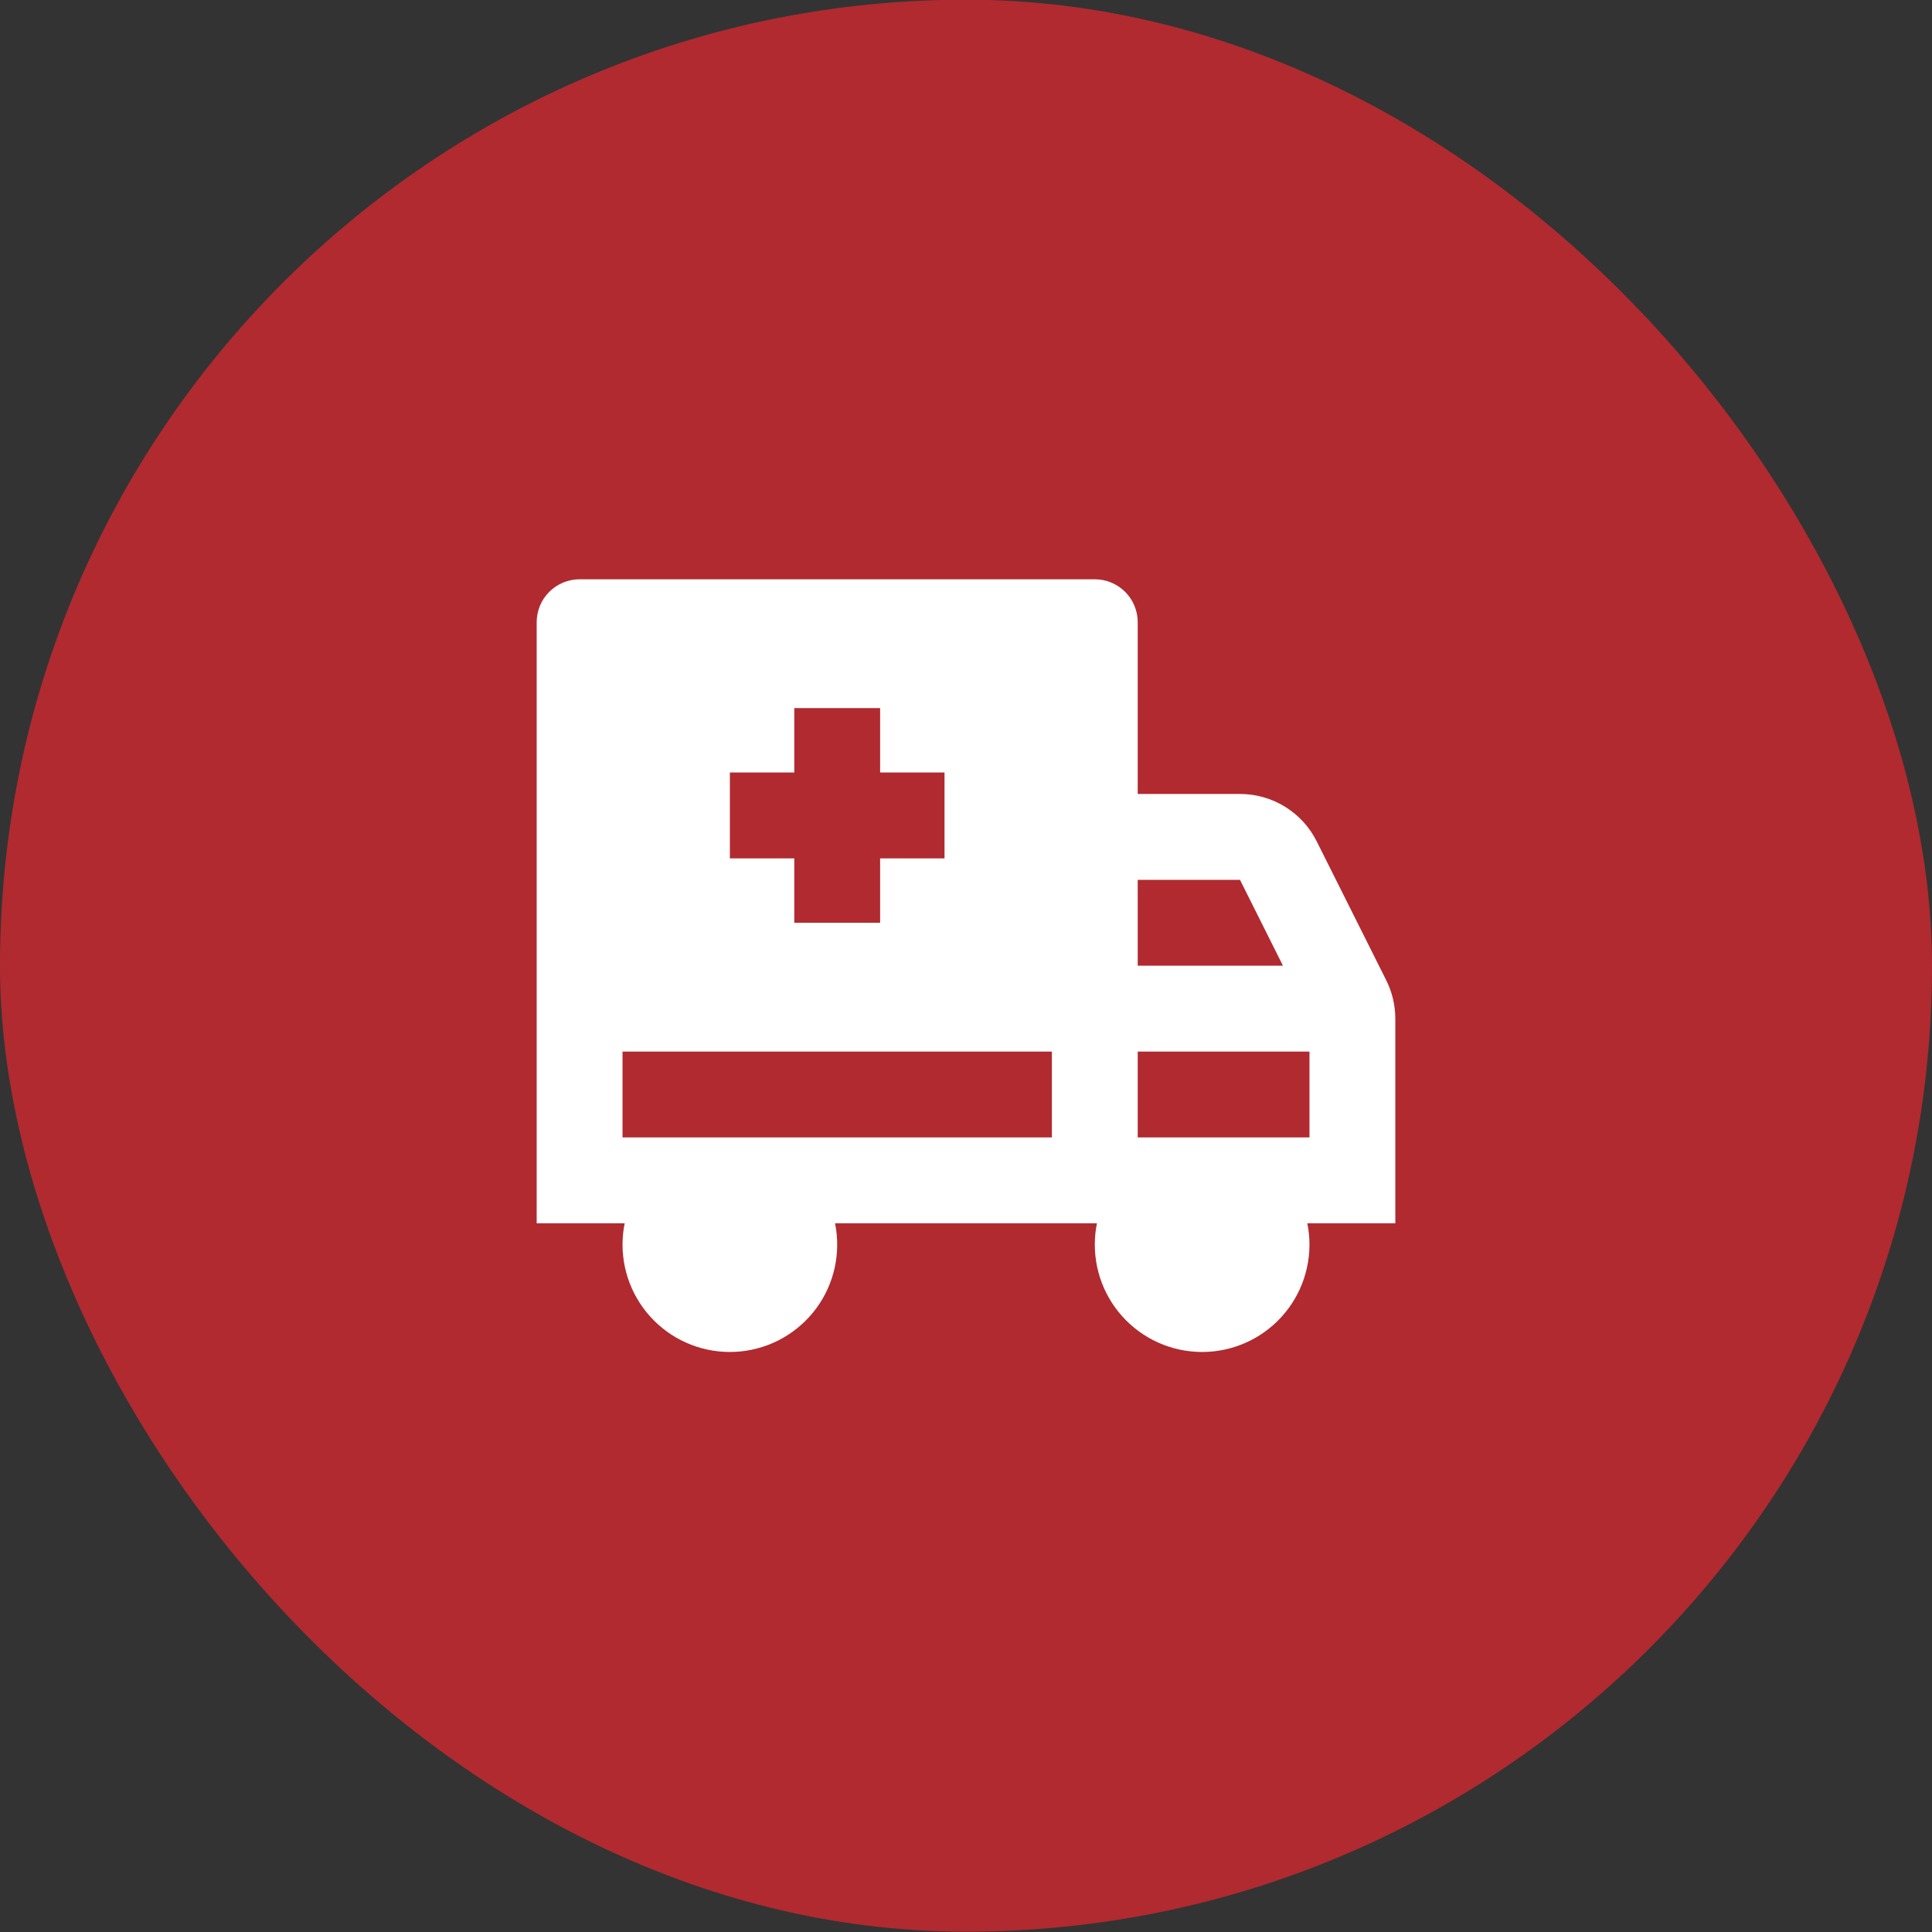
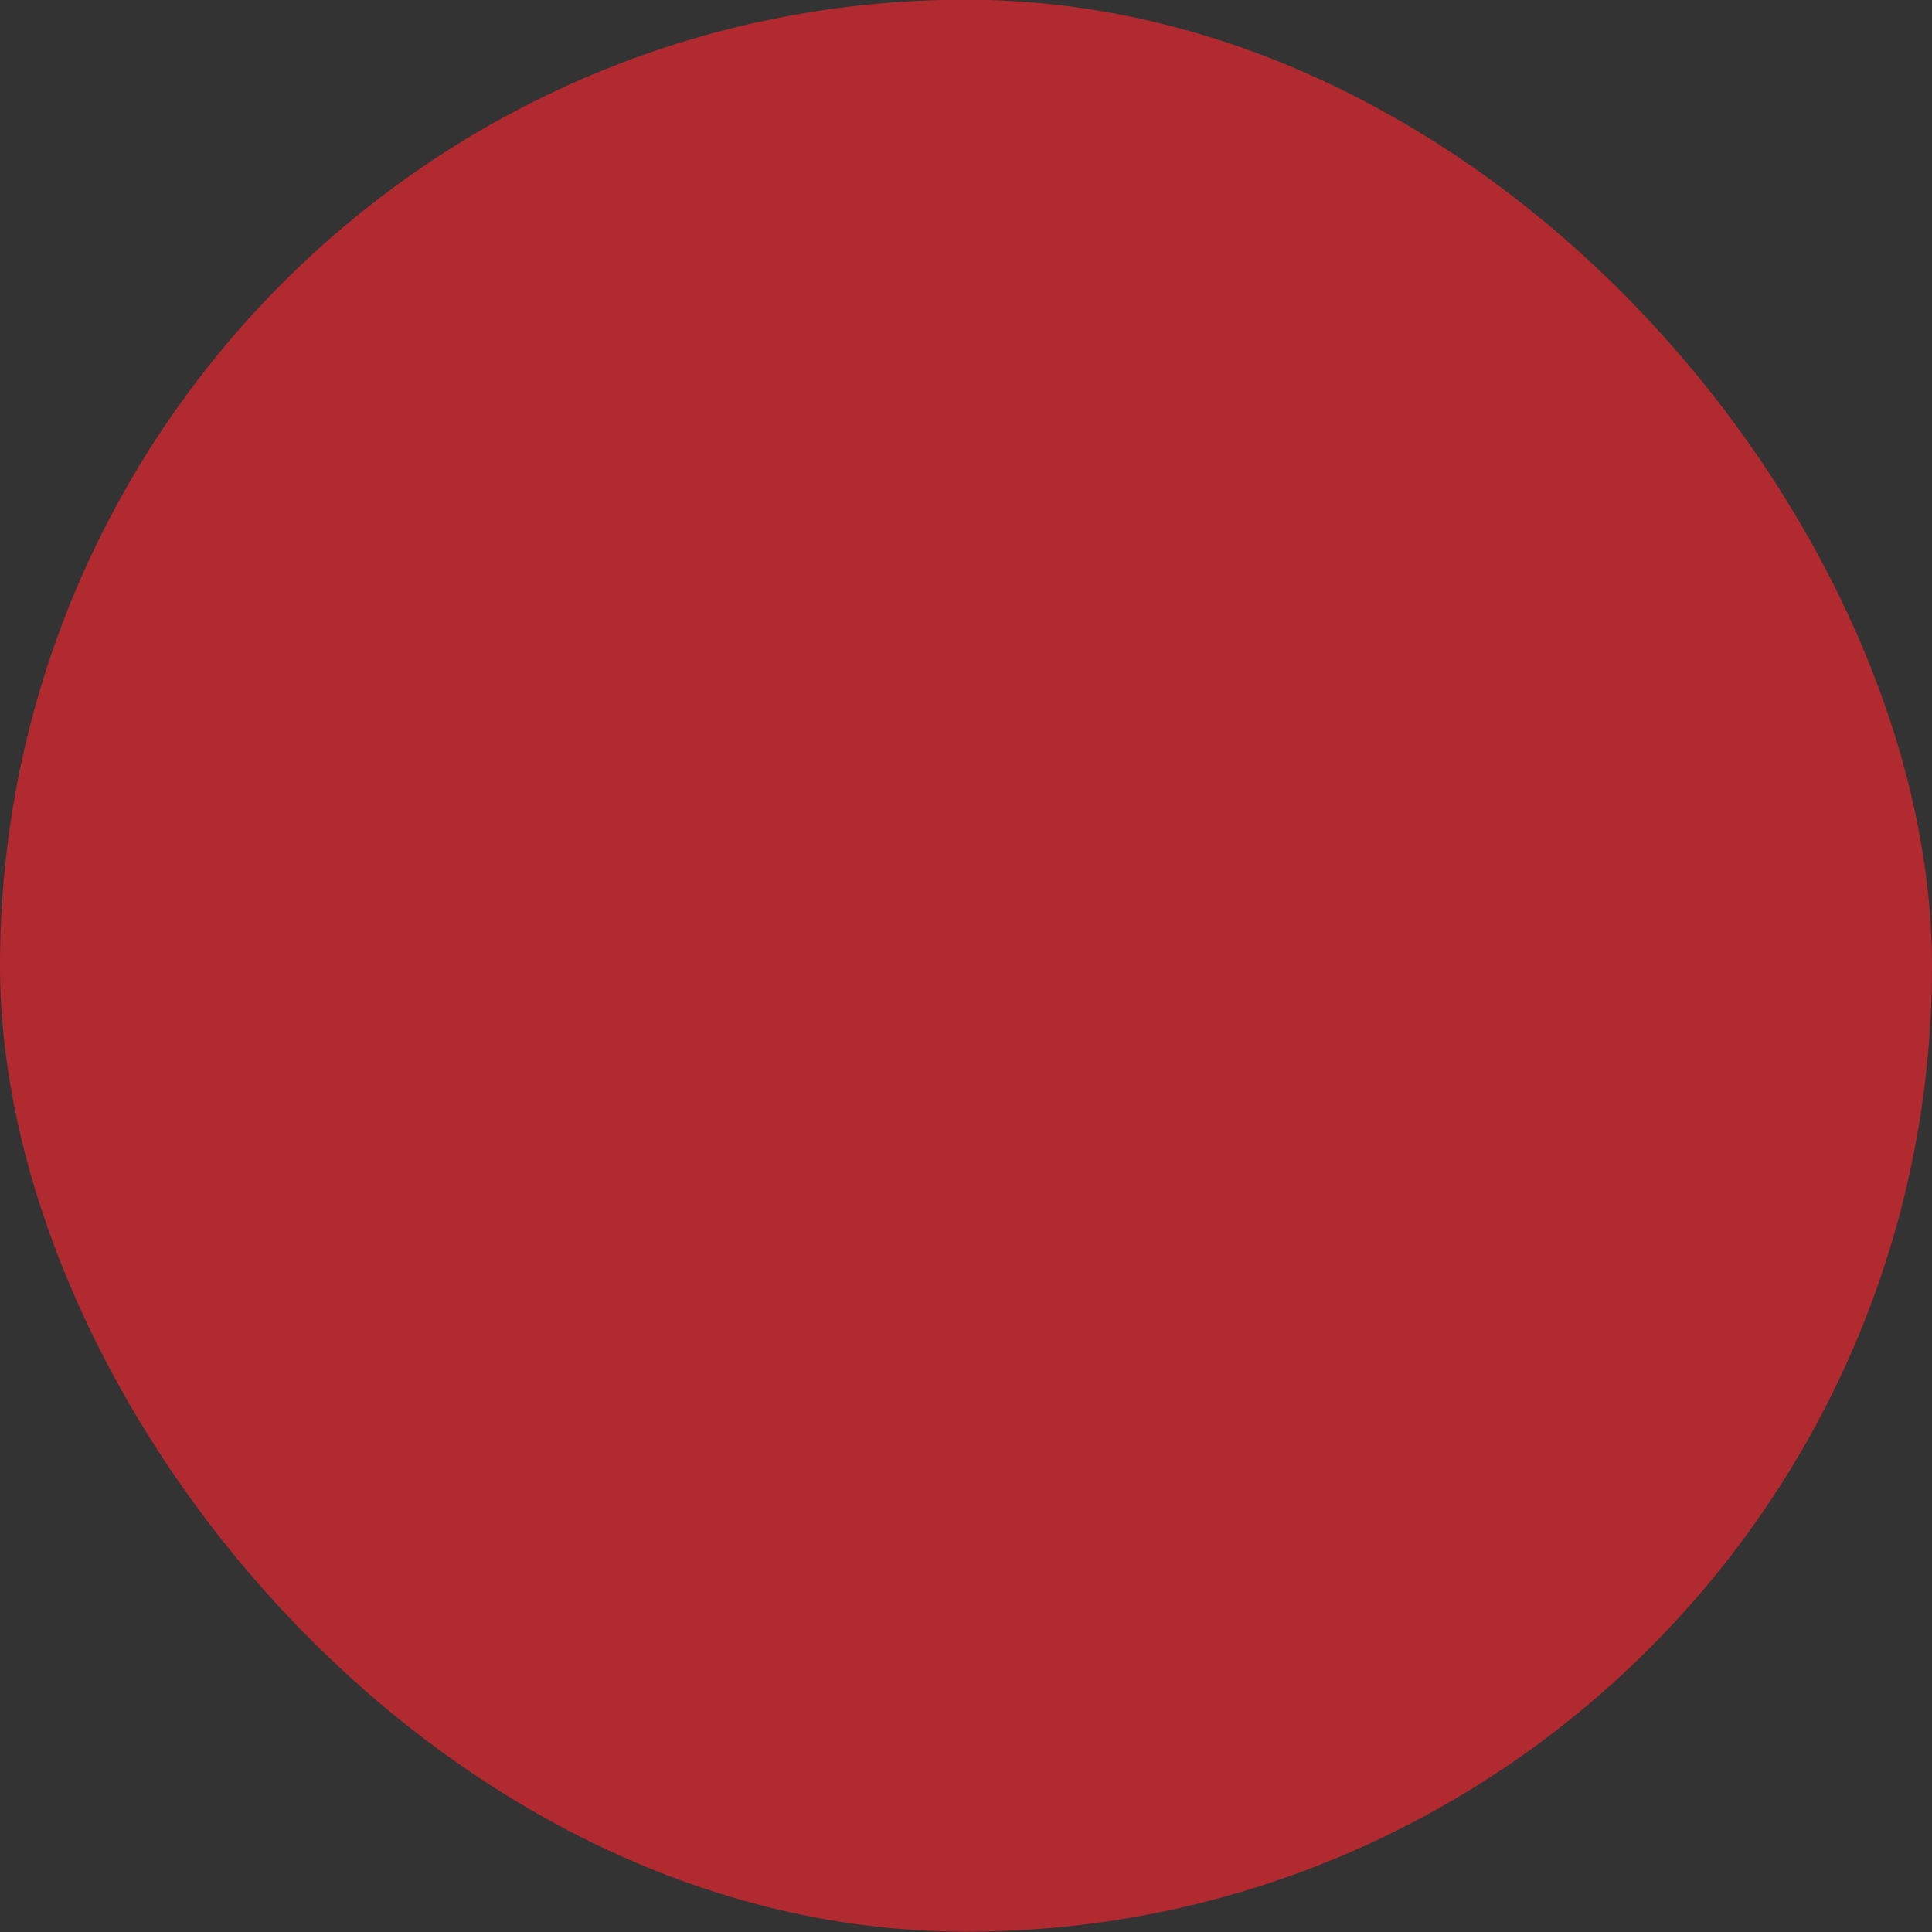
<svg xmlns="http://www.w3.org/2000/svg" width="60" height="60" viewBox="0 0 60 60" fill="none">
  <rect x="0" y="0" width="60" height="60" fill="#333333" stroke="none" />
  <rect y="-0.01" width="60" height="60" rx="30" fill="#B02A30" />
-   <path fill-rule="evenodd" clip-rule="evenodd" d="M18 17.99C17.646 17.99 17.307 18.131 17.057 18.381C16.807 18.631 16.667 18.97 16.667 19.324V37.99H19.4C19.356 38.206 19.333 38.428 19.333 38.657C19.334 39.123 19.432 39.583 19.621 40.009C19.811 40.434 20.087 40.815 20.433 41.127C20.778 41.439 21.185 41.676 21.628 41.821C22.07 41.966 22.538 42.017 23.002 41.97C23.465 41.923 23.913 41.78 24.318 41.549C24.723 41.318 25.074 41.005 25.351 40.63C25.627 40.256 25.821 39.827 25.922 39.372C26.022 38.917 26.026 38.447 25.933 37.99H34.067C34.022 38.206 34 38.428 34 38.657C34.001 39.123 34.099 39.583 34.288 40.009C34.477 40.434 34.754 40.815 35.099 41.127C35.445 41.439 35.852 41.676 36.294 41.821C36.737 41.966 37.205 42.017 37.668 41.97C38.132 41.923 38.58 41.78 38.985 41.549C39.389 41.318 39.741 41.005 40.017 40.63C40.293 40.256 40.488 39.827 40.588 39.372C40.689 38.917 40.693 38.447 40.6 37.99H43.333V31.638C43.333 31.225 43.237 30.816 43.052 30.446L40.893 26.132C40.672 25.689 40.332 25.316 39.911 25.056C39.49 24.795 39.005 24.657 38.509 24.657H35.333V19.324C35.333 18.97 35.193 18.631 34.943 18.381C34.693 18.131 34.354 17.99 34 17.99H18ZM37.333 35.324H40.667V32.657H35.333V35.324H37.333ZM32.667 35.324H19.333V32.657H32.667V35.324ZM39.843 29.99L38.509 27.324H35.333V29.99H39.843ZM24.667 23.99V21.99H27.333V23.99H29.333V26.657H27.333V28.657H24.667V26.657H22.667V23.99H24.667Z" fill="white" />
</svg>